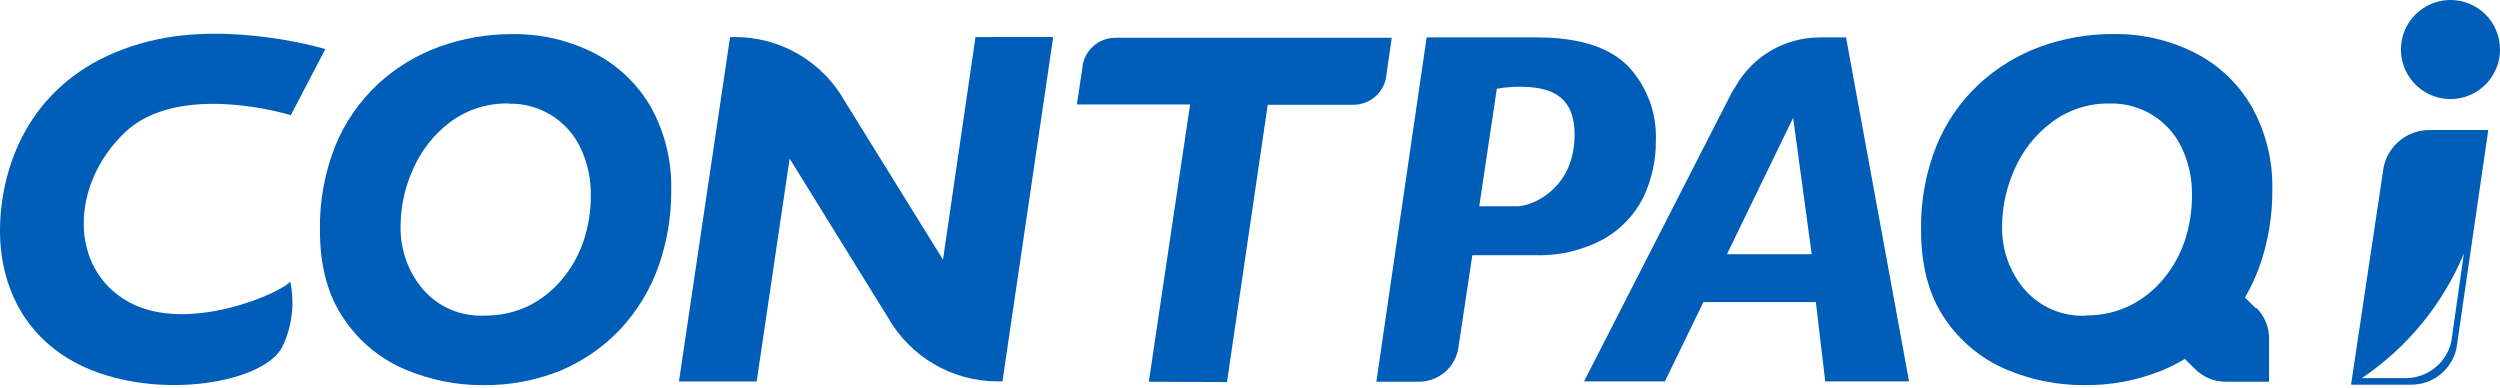
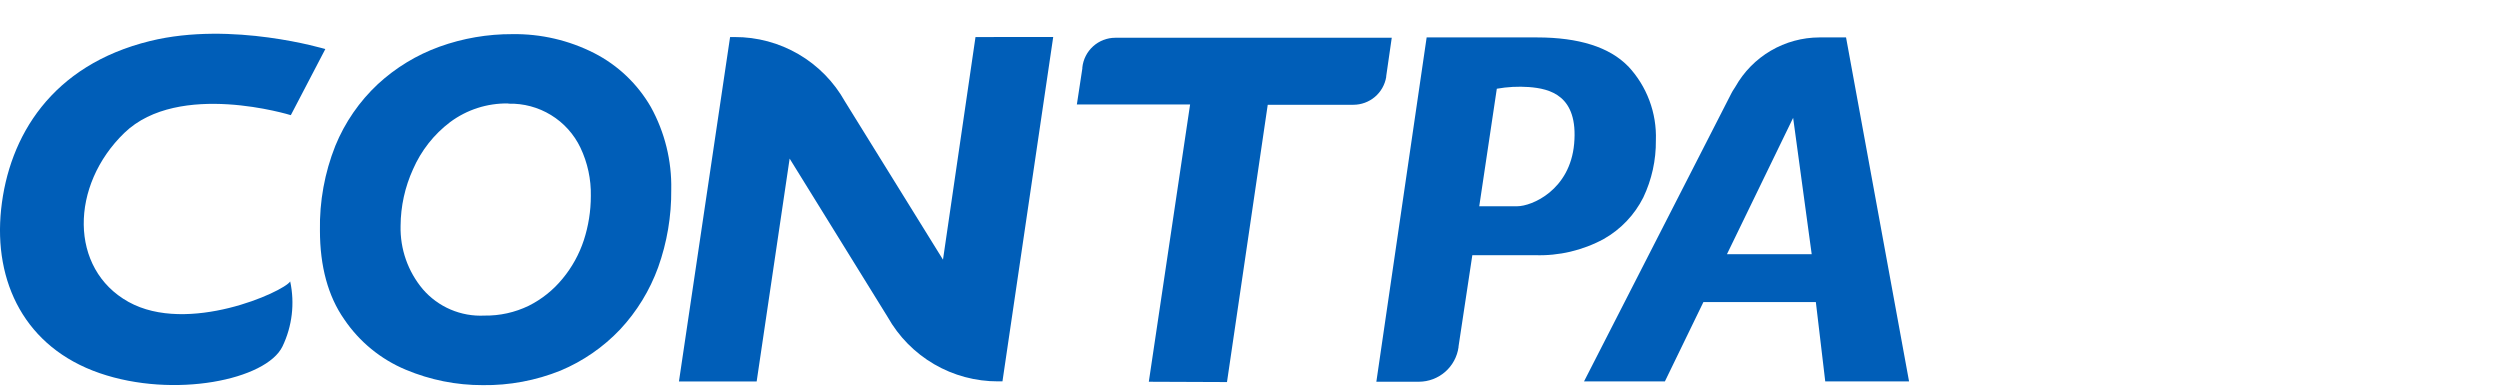
<svg xmlns="http://www.w3.org/2000/svg" width="200" height="31" viewBox="0 0 200 31" fill="none">
  <path d="M38.628 30.811C36.512 30.817 34.417 30.398 32.466 29.579C30.463 28.744 28.75 27.341 27.536 25.543C26.242 23.694 25.595 21.297 25.595 18.438C25.552 16.119 25.971 13.815 26.828 11.66C27.594 9.791 28.754 8.109 30.229 6.73C31.657 5.414 33.333 4.395 35.159 3.735C37.032 3.061 39.01 2.721 41.001 2.731C43.268 2.7 45.51 3.22 47.532 4.247C49.429 5.216 51.004 6.715 52.068 8.56C53.184 10.582 53.747 12.863 53.7 15.172C53.719 17.288 53.365 19.391 52.653 21.383C51.984 23.229 50.949 24.921 49.609 26.356C48.266 27.771 46.644 28.892 44.846 29.647C42.867 30.444 40.749 30.84 38.616 30.811H38.628ZM40.662 8.277C38.986 8.246 37.347 8.772 36.003 9.774C34.712 10.753 33.694 12.048 33.045 13.533C32.395 14.957 32.055 16.503 32.047 18.068C32.001 19.919 32.635 21.723 33.828 23.14C34.435 23.843 35.195 24.398 36.049 24.763C36.903 25.128 37.83 25.294 38.758 25.247C39.981 25.265 41.193 24.997 42.294 24.464C43.341 23.941 44.265 23.201 45.006 22.295C45.761 21.384 46.337 20.339 46.707 19.214C47.078 18.072 47.267 16.878 47.267 15.677C47.293 14.342 47.008 13.02 46.435 11.814C45.919 10.735 45.102 9.828 44.081 9.204C43.061 8.579 41.882 8.264 40.686 8.295" fill="#005EB8" />
  <path d="M91.905 30.54L95.208 8.357H86.149L86.587 5.479V5.405C86.654 4.752 86.961 4.147 87.448 3.706C87.935 3.266 88.568 3.022 89.224 3.021H111.34L110.896 6.102V6.163C110.791 6.783 110.47 7.347 109.99 7.753C109.509 8.159 108.9 8.382 108.271 8.382H101.419L98.159 30.565L91.905 30.54Z" fill="#005EB8" />
  <path d="M130.239 5.293C128.754 3.771 126.308 2.994 122.962 2.994H114.132L110.108 30.538H113.522C114.293 30.534 115.037 30.252 115.618 29.744C116.198 29.236 116.576 28.536 116.683 27.772V27.716L117.786 20.414H122.789C124.708 20.482 126.61 20.035 128.298 19.12C129.661 18.35 130.763 17.192 131.466 15.793C132.143 14.367 132.487 12.805 132.47 11.227C132.509 10.14 132.333 9.056 131.951 8.037C131.569 7.019 130.99 6.086 130.245 5.293H130.239ZM125.932 11.504C125.599 15.201 122.561 16.501 121.366 16.501H118.34L119.745 7.098C120.589 6.949 121.448 6.903 122.303 6.963C123.979 7.092 126.277 7.616 125.932 11.504Z" fill="#005EB8" />
  <path d="M78.04 2.964L75.439 20.773L67.595 8.116C66.718 6.548 65.437 5.243 63.885 4.337C62.334 3.432 60.568 2.957 58.771 2.964H58.654H58.407L54.316 30.515H60.533L63.171 12.688L71.015 25.363C71.896 26.929 73.179 28.232 74.731 29.136C76.283 30.041 78.049 30.514 79.845 30.509H80.197L84.257 2.958L78.04 2.964Z" fill="#005EB8" />
  <path d="M147.684 2.994H145.558C144.189 2.997 142.846 3.364 141.665 4.055C140.484 4.747 139.508 5.74 138.835 6.932L138.607 7.289L138.509 7.468L126.721 30.514H133.191L136.272 24.167H145.268L146.02 30.514H152.725L147.684 2.994ZM138.157 20.334L143.451 9.427L144.936 20.334H138.157Z" fill="#005EB8" />
-   <path d="M180.46 24.654L179.597 23.803C180.045 23.03 180.426 22.22 180.737 21.382C181.449 19.389 181.804 17.286 181.785 15.17C181.837 12.858 181.271 10.573 180.146 8.552C179.088 6.705 177.514 5.205 175.616 4.239C173.592 3.212 171.348 2.692 169.078 2.723C167.091 2.713 165.118 3.053 163.249 3.727C161.423 4.391 159.747 5.411 158.32 6.728C156.842 8.106 155.682 9.788 154.918 11.658C154.058 13.812 153.639 16.117 153.686 18.436C153.686 21.295 154.333 23.686 155.621 25.541C156.838 27.336 158.55 28.738 160.55 29.577C162.501 30.397 164.596 30.816 166.712 30.81C168.846 30.838 170.963 30.443 172.942 29.645C173.58 29.381 174.198 29.07 174.791 28.715L175.616 29.534C175.941 29.856 176.325 30.11 176.748 30.283C177.171 30.455 177.624 30.542 178.081 30.538H181.526V27.1C181.53 26.643 181.443 26.189 181.27 25.765C181.096 25.342 180.84 24.958 180.515 24.635L180.46 24.654ZM166.879 25.252C165.951 25.297 165.025 25.131 164.171 24.766C163.317 24.401 162.557 23.846 161.949 23.144C160.756 21.728 160.122 19.924 160.168 18.073C160.179 16.508 160.519 14.962 161.166 13.537C161.814 12.051 162.835 10.758 164.13 9.785C165.47 8.778 167.107 8.249 168.783 8.281C169.978 8.25 171.158 8.565 172.178 9.19C173.198 9.814 174.016 10.721 174.532 11.8C175.102 13.006 175.385 14.329 175.358 15.663C175.359 16.864 175.172 18.058 174.803 19.2C174.431 20.324 173.855 21.368 173.102 22.281C172.362 23.188 171.438 23.927 170.391 24.45C169.291 24.984 168.082 25.252 166.86 25.233" fill="#005EB8" />
  <path d="M23.266 9.213C23.266 9.213 14.3 6.428 9.95 10.63C5.599 14.833 5.525 21.506 10.276 24.15C15.027 26.793 22.662 23.355 23.216 22.517C23.591 24.269 23.375 26.096 22.6 27.711C21.319 30.379 13.93 31.908 7.965 29.849C2.001 27.791 -0.526 22.566 0.09 16.743C0.707 10.92 4.114 5.214 12.014 3.279C18.57 1.67 26.026 3.926 26.026 3.926L23.266 9.213Z" fill="#005EB8" />
-   <path d="M196.044 4.78659e-06C195.26 -0.001 194.493 0.23 193.84 0.665C193.188 1.1 192.679 1.719 192.378 2.443C192.078 3.167 191.999 3.965 192.152 4.734C192.304 5.503 192.682 6.209 193.236 6.764C193.791 7.318 194.497 7.696 195.266 7.849C196.036 8.001 196.833 7.922 197.557 7.622C198.281 7.321 198.9 6.812 199.335 6.16C199.77 5.507 200.001 4.74 200 3.956C200 2.907 199.583 1.901 198.841 1.159C198.099 0.417 197.093 4.78659e-06 196.044 4.78659e-06Z" fill="#005EB8" />
-   <path d="M194.343 10.402C193.49 10.403 192.663 10.695 191.999 11.231C191.336 11.767 190.875 12.514 190.695 13.348L188.083 30.774H192.877C193.725 30.781 194.55 30.495 195.213 29.966C195.877 29.436 196.337 28.695 196.518 27.866L199.063 10.402H194.343ZM196.105 27.323C195.921 28.153 195.459 28.895 194.795 29.427C194.132 29.959 193.308 30.25 192.458 30.25H188.951C192.586 27.8 195.422 24.338 197.11 20.292L196.105 27.323Z" fill="#005EB8" />
</svg>